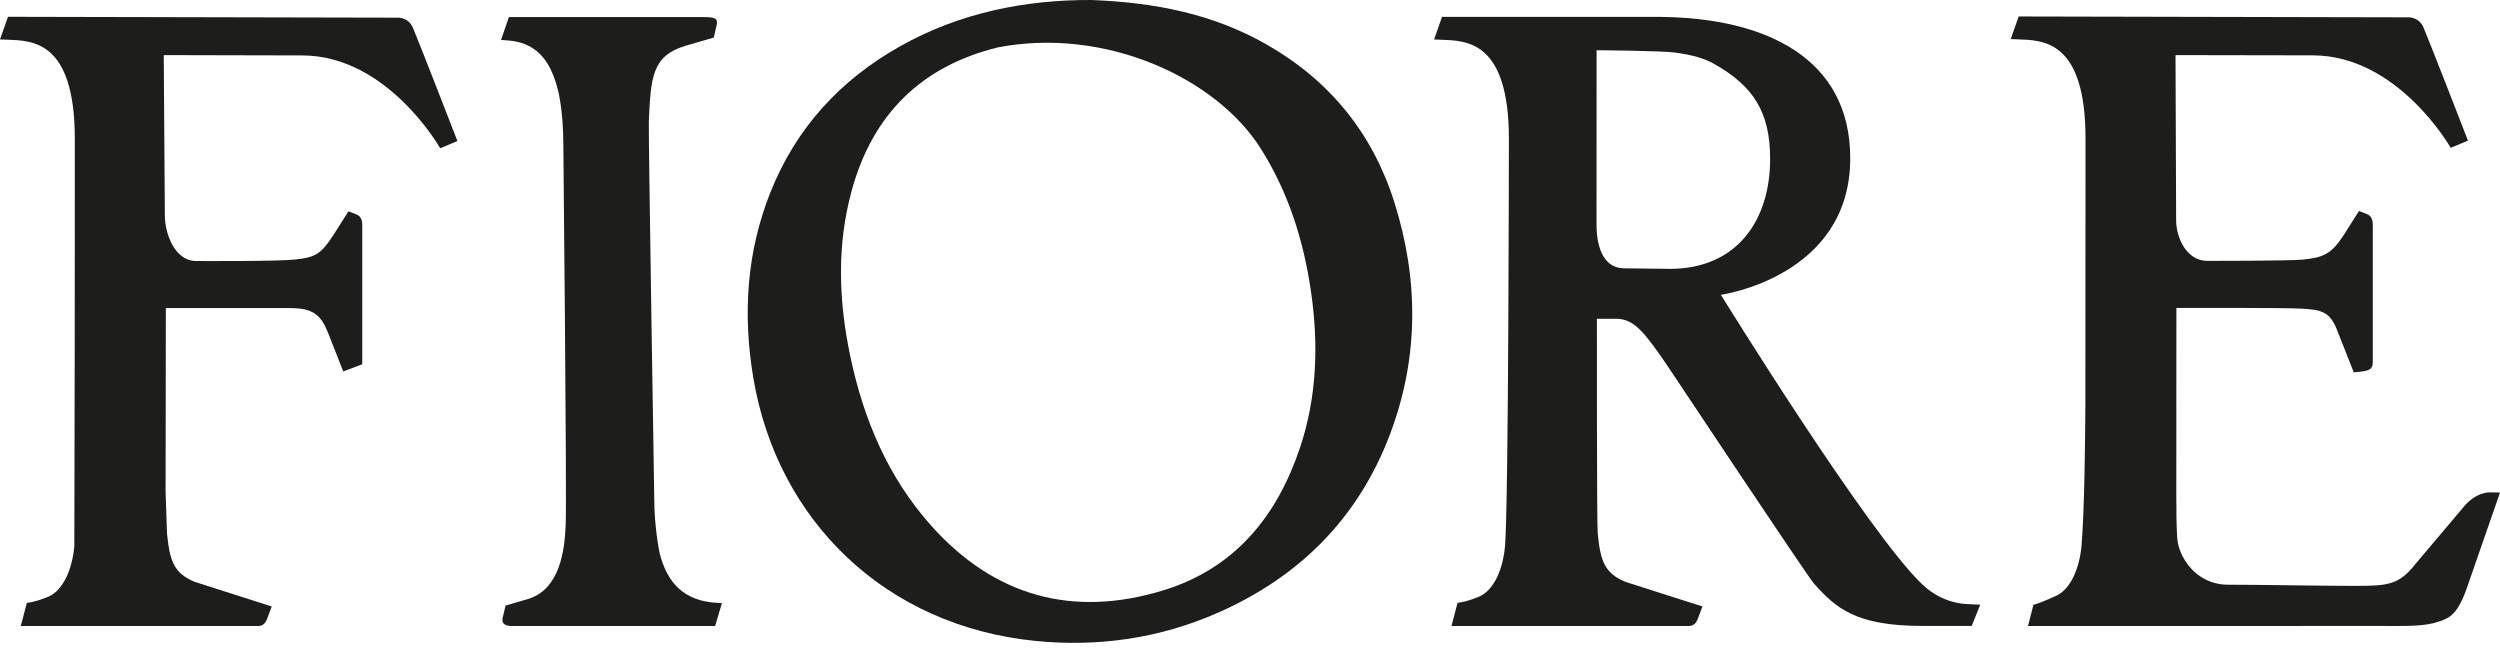
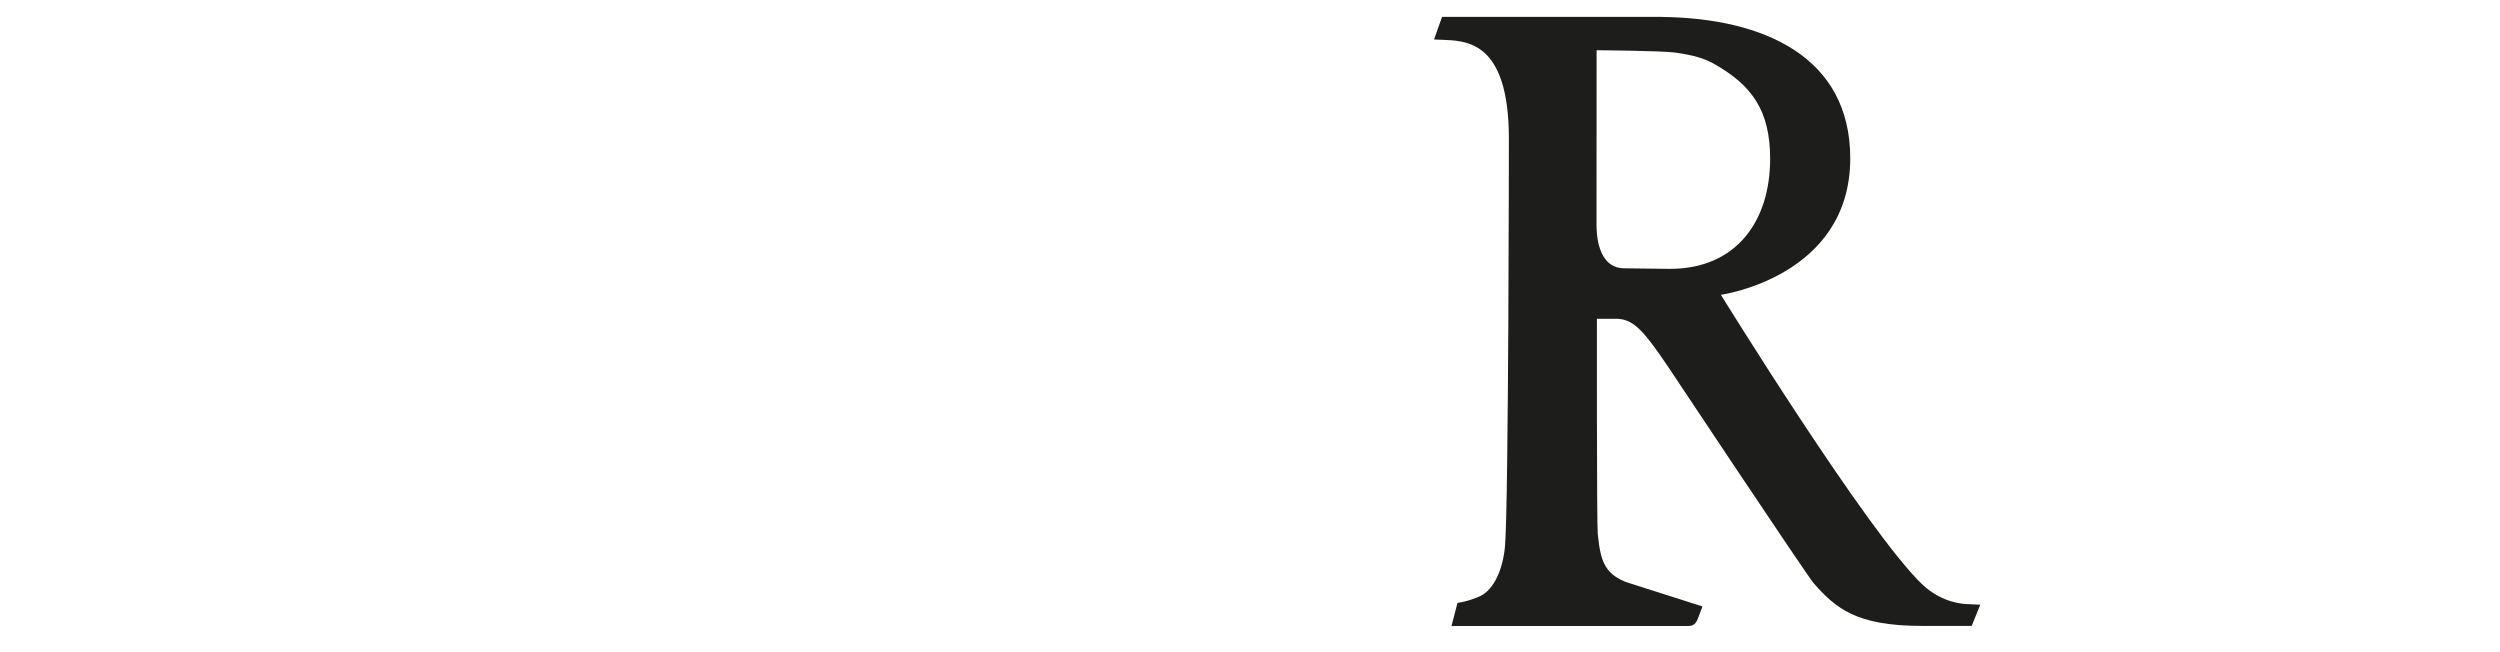
<svg xmlns="http://www.w3.org/2000/svg" fill="none" viewBox="0 0 92 24" height="24" width="92">
  <g clip-path="url(#clip0_513_127033)" id="Logo">
-     <path fill="#1D1D1B" d="M25.875 0.629H18.727L18.438 1.472C18.438 1.472 18.464 1.473 18.477 1.473C19.178 1.505 20.139 1.643 20.542 3.352C20.549 3.382 20.731 4.108 20.731 5.323C20.731 5.323 20.86 18.07 20.818 19.288C20.783 20.299 20.589 21.668 19.459 22.035L18.604 22.285L18.513 22.673C18.441 22.892 18.513 23.038 18.839 23.038H26.316L26.567 22.195C26.567 22.195 26.54 22.194 26.527 22.193C25.826 22.162 24.669 22.023 24.266 20.314C24.259 20.285 24.077 19.381 24.077 18.343C24.077 18.343 23.86 4.998 23.877 4.456C23.95 2.852 23.994 2.051 25.224 1.686L26.267 1.382L26.381 0.884C26.418 0.665 26.273 0.629 25.875 0.629Z" id="Vector" />
    <path fill="#1D1D1B" d="M59.78 9.874C58.77 9.874 58.752 8.554 58.752 8.262L58.755 1.849C58.755 1.849 61.139 1.866 61.639 1.934C62.322 2.027 62.736 2.158 63.068 2.345C64.482 3.141 65.141 4.079 65.141 5.845C65.141 8.115 63.914 9.894 61.453 9.894L59.78 9.874ZM70.765 21.53C68.775 19.671 63.329 10.849 63.329 10.849C63.329 10.849 68.089 10.191 68.089 5.825C68.089 2.107 64.935 0.669 61.154 0.623L61.148 0.621H53.067L52.773 1.454C52.773 1.454 52.929 1.459 53.036 1.463C53.945 1.5 55.527 1.474 55.527 5.115C55.527 5.115 55.518 18.519 55.384 20.104C55.312 20.905 55.001 21.689 54.459 21.944C54.459 21.944 54.012 22.144 53.637 22.185L53.415 23.037L62.141 23.037C62.394 23.037 62.446 22.835 62.483 22.762L62.65 22.317L59.816 21.413C59.519 21.289 59.315 21.145 59.171 20.962C58.932 20.656 58.858 20.242 58.796 19.636C58.76 19.235 58.766 11.733 58.766 11.733H59.545C60.133 11.767 60.516 12.209 61.383 13.493C61.383 13.493 66.507 21.2 66.753 21.475C67.551 22.366 68.278 23.034 70.738 23.034H72.558L72.873 22.253C72.873 22.253 72.603 22.238 72.41 22.231C72.309 22.227 71.507 22.217 70.765 21.53Z" id="Vector_2" />
-     <path fill="#1D1D1B" d="M36.731 1.742C33.915 2.429 32.111 4.202 31.341 7.019C30.786 9.051 30.864 11.093 31.295 13.132C31.783 15.436 32.678 17.559 34.256 19.331C36.589 21.948 39.477 22.742 42.802 21.727C45.422 20.928 46.991 19.019 47.842 16.469C48.467 14.598 48.525 12.677 48.246 10.739C47.974 8.852 47.409 7.062 46.382 5.446C44.734 2.856 40.662 0.987 36.731 1.742ZM40.155 0C42.523 0.09 44.646 0.519 46.599 1.63C48.918 2.949 50.501 4.888 51.306 7.424C52.213 10.281 52.22 13.158 51.151 15.984C49.983 19.071 47.821 21.223 44.836 22.541C42.697 23.486 40.443 23.816 38.122 23.588C32.579 23.042 28.608 19.159 27.724 13.918C27.329 11.574 27.47 9.282 28.357 7.063C29.299 4.706 30.92 2.946 33.111 1.71C35.346 0.449 37.774 -0.009 40.155 0Z" id="Vector_3" />
-     <path fill="#1D1D1B" d="M91.624 18.119C91.624 18.119 91.1 18.089 90.624 18.7L88.893 20.748C88.266 21.55 87.847 21.56 86.581 21.56C85.495 21.56 83.05 21.517 81.994 21.517C80.777 21.517 80.155 20.456 80.12 19.776C80.094 19.36 80.088 18.847 80.088 18.202L80.091 11.332C80.501 11.332 84.134 11.323 84.677 11.357C85.4 11.394 85.726 11.467 85.979 12.085L86.619 13.702L86.775 13.688C87.212 13.649 87.318 13.578 87.318 13.324V8.329C87.318 8.237 87.336 7.962 87.1 7.878L86.81 7.765L86.232 8.677C85.798 9.333 85.508 9.479 84.749 9.552C84.284 9.603 81.232 9.6 81.232 9.6C80.442 9.6 80.082 8.709 80.082 8.112C80.082 8.101 80.059 2.028 80.059 2.028L85.109 2.037C88.254 2.037 90.187 5.441 90.187 5.441L90.821 5.175C90.821 5.175 89.434 1.596 89.185 1.012C89.011 0.606 88.613 0.638 88.613 0.638L74.288 0.606H74.282L74.287 0.607L73.994 1.439C73.994 1.439 74.149 1.443 74.256 1.448C75.165 1.484 76.747 1.458 76.747 5.098C76.747 5.098 76.743 14.666 76.742 14.917C76.736 16.059 76.709 18.802 76.6 20.087C76.527 20.886 76.217 21.668 75.674 21.922C75.674 21.922 75.084 22.196 74.83 22.258L74.629 23.038L87.447 23.035C88.642 23.035 89.215 23.065 89.798 22.858C90.13 22.74 90.445 22.618 90.787 21.618L92.001 18.126C92.001 18.126 91.815 18.122 91.624 18.119Z" id="Vector_4" />
-     <path fill="#1D1D1B" d="M6.094 18.093L6.103 11.338H10.69C11.511 11.338 11.804 11.59 12.056 12.208L12.632 13.668L13.331 13.405V8.338C13.331 8.33 13.331 8.318 13.331 8.306C13.332 8.195 13.326 7.964 13.113 7.889L12.823 7.776L12.245 8.687C11.811 9.342 11.606 9.478 10.847 9.551C10.195 9.623 7.216 9.605 7.216 9.605C6.407 9.605 6.067 8.546 6.067 7.949C6.067 7.943 6.026 2.028 6.026 2.028L11.12 2.04C14.266 2.04 16.199 5.456 16.199 5.456L16.833 5.19C16.833 5.19 15.445 1.609 15.197 1.025C15.023 0.618 14.625 0.65 14.625 0.65L0.294 0.618H0.294L0 1.452C0 1.452 0.155 1.456 0.262 1.461C1.171 1.497 2.753 1.472 2.753 5.113L2.75 12.466L2.735 20.105C2.662 20.906 2.351 21.689 1.809 21.945C1.809 21.945 1.362 22.145 0.987 22.186L0.765 23.038L9.492 23.038C9.745 23.038 9.796 22.835 9.833 22.763L10 22.318L7.167 21.413C6.869 21.29 6.665 21.146 6.521 20.962C6.282 20.657 6.208 20.243 6.146 19.637L6.094 18.093Z" id="Vector_5" />
  </g>
  <defs>
    <clipPath id="clip0_513_127033">
      <rect fill="white" height="23.657" width="92" />
    </clipPath>
  </defs>
</svg>